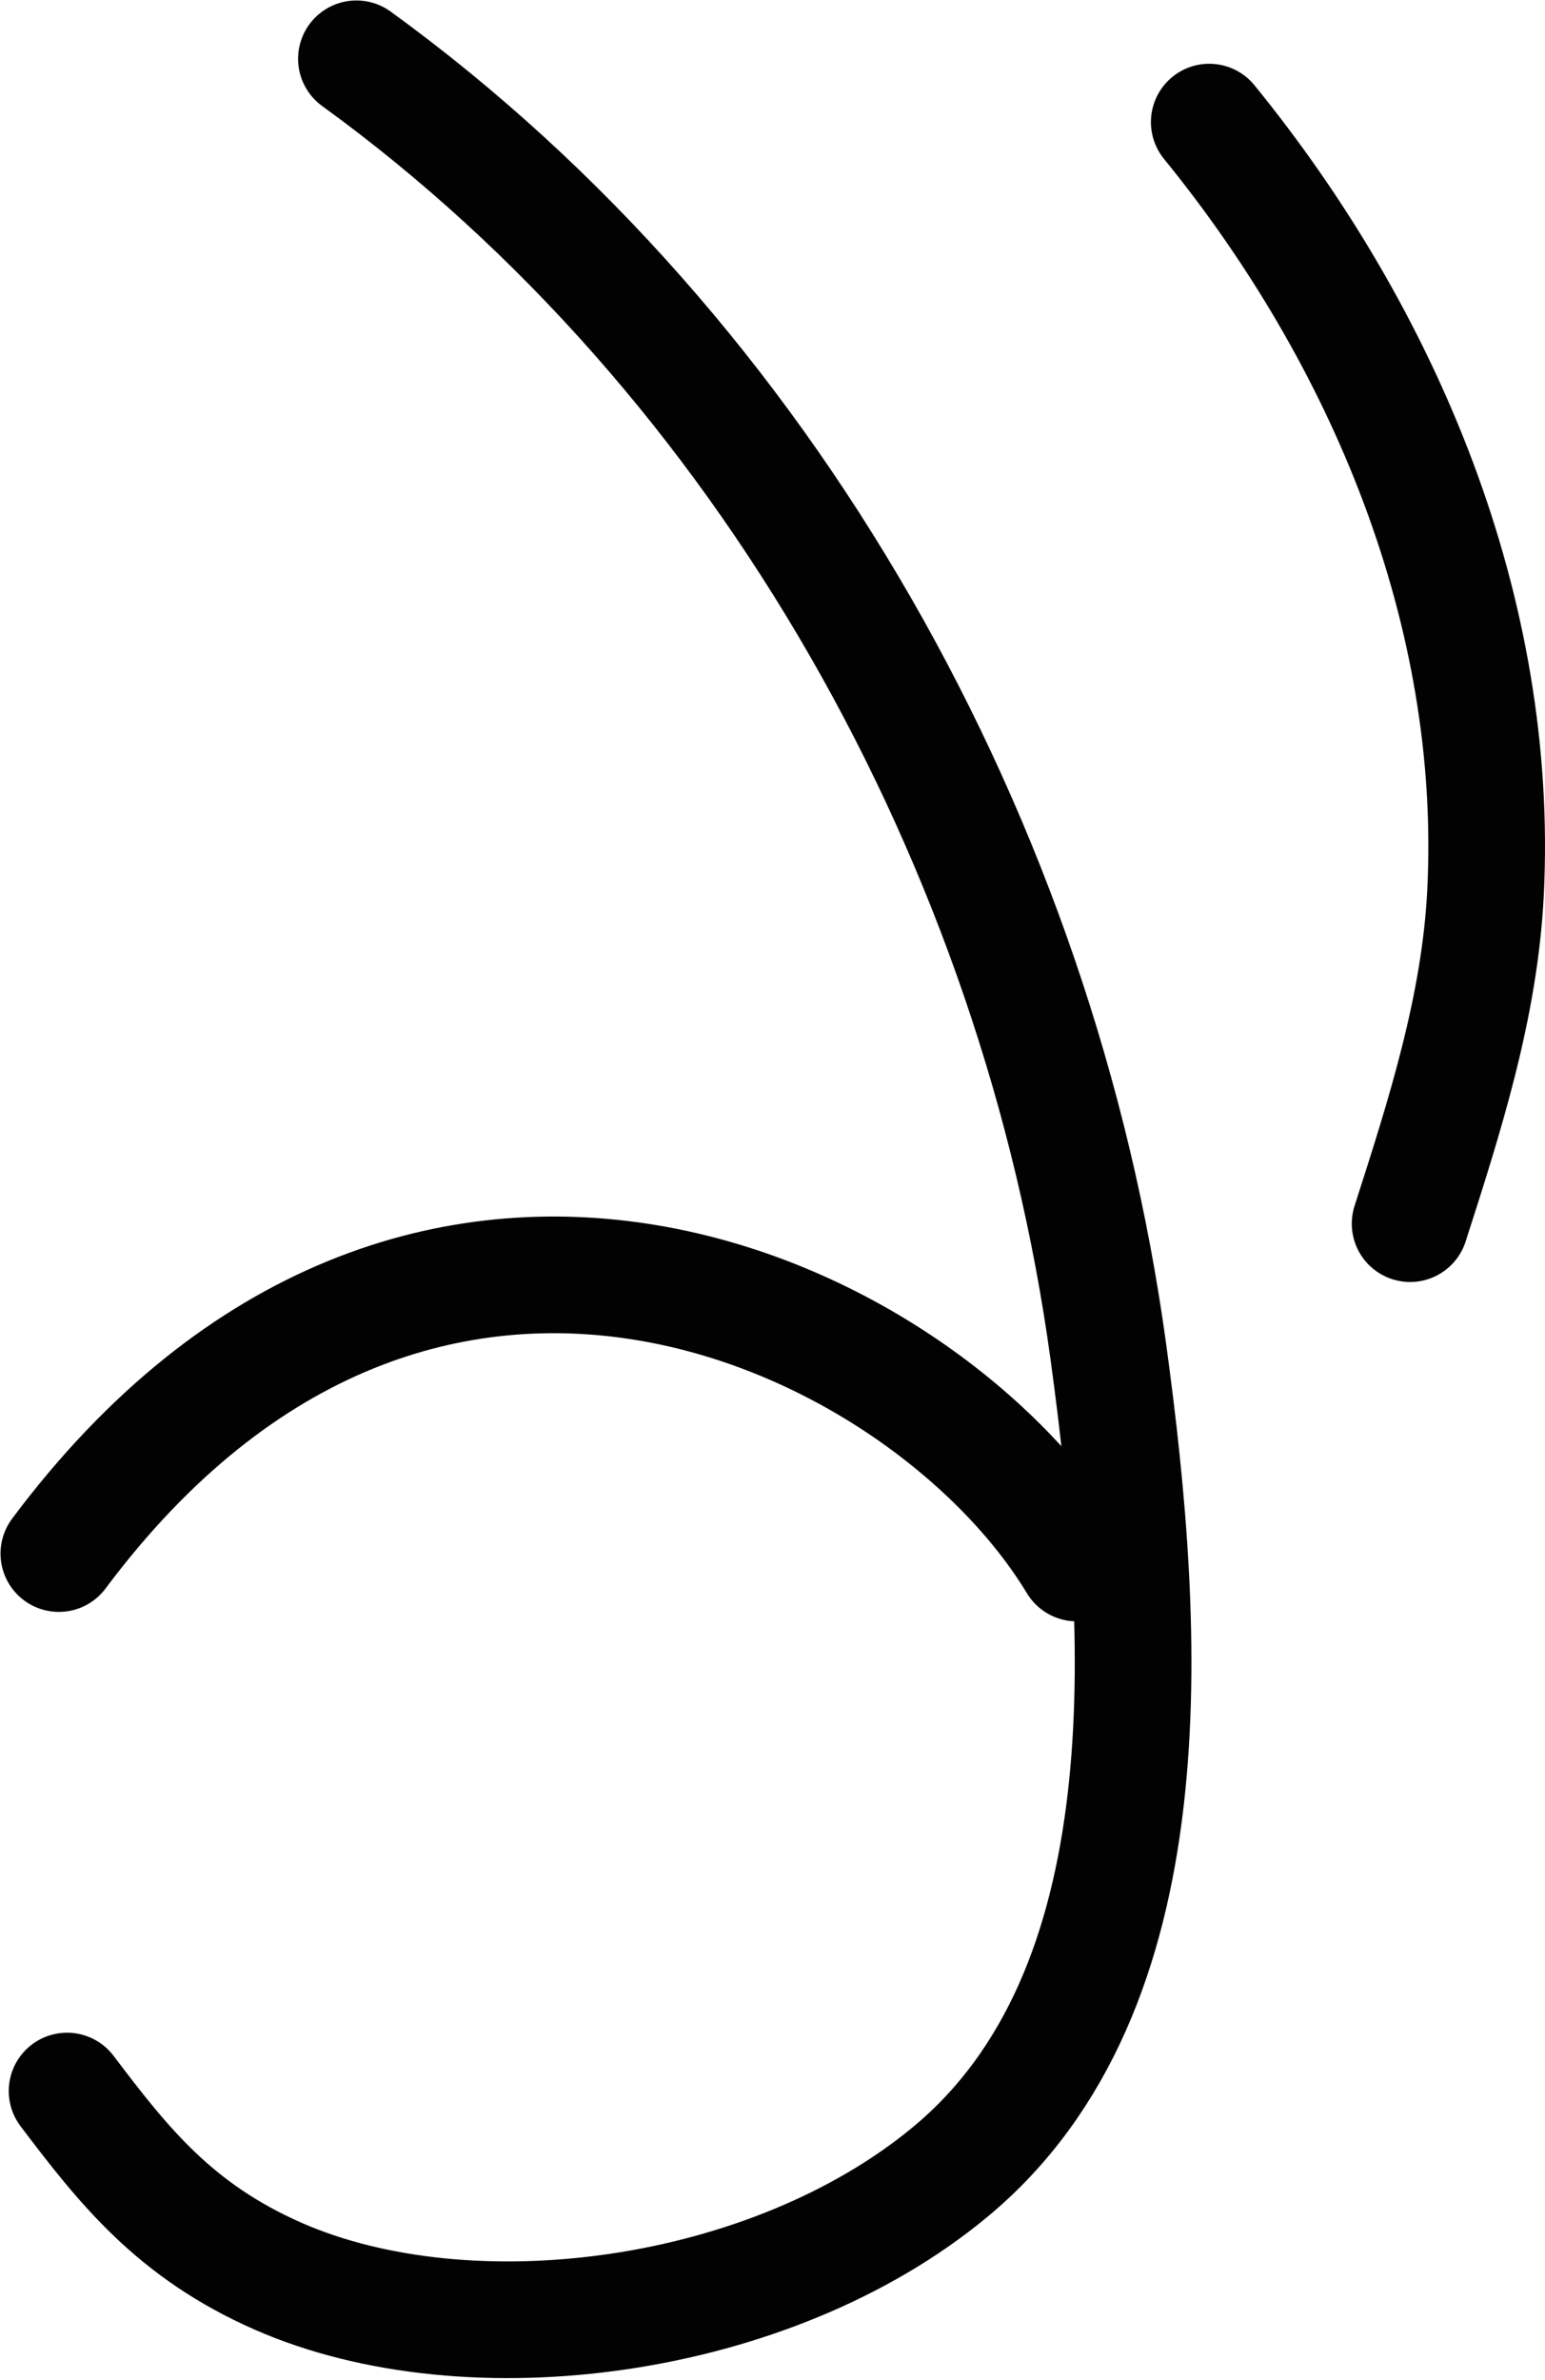
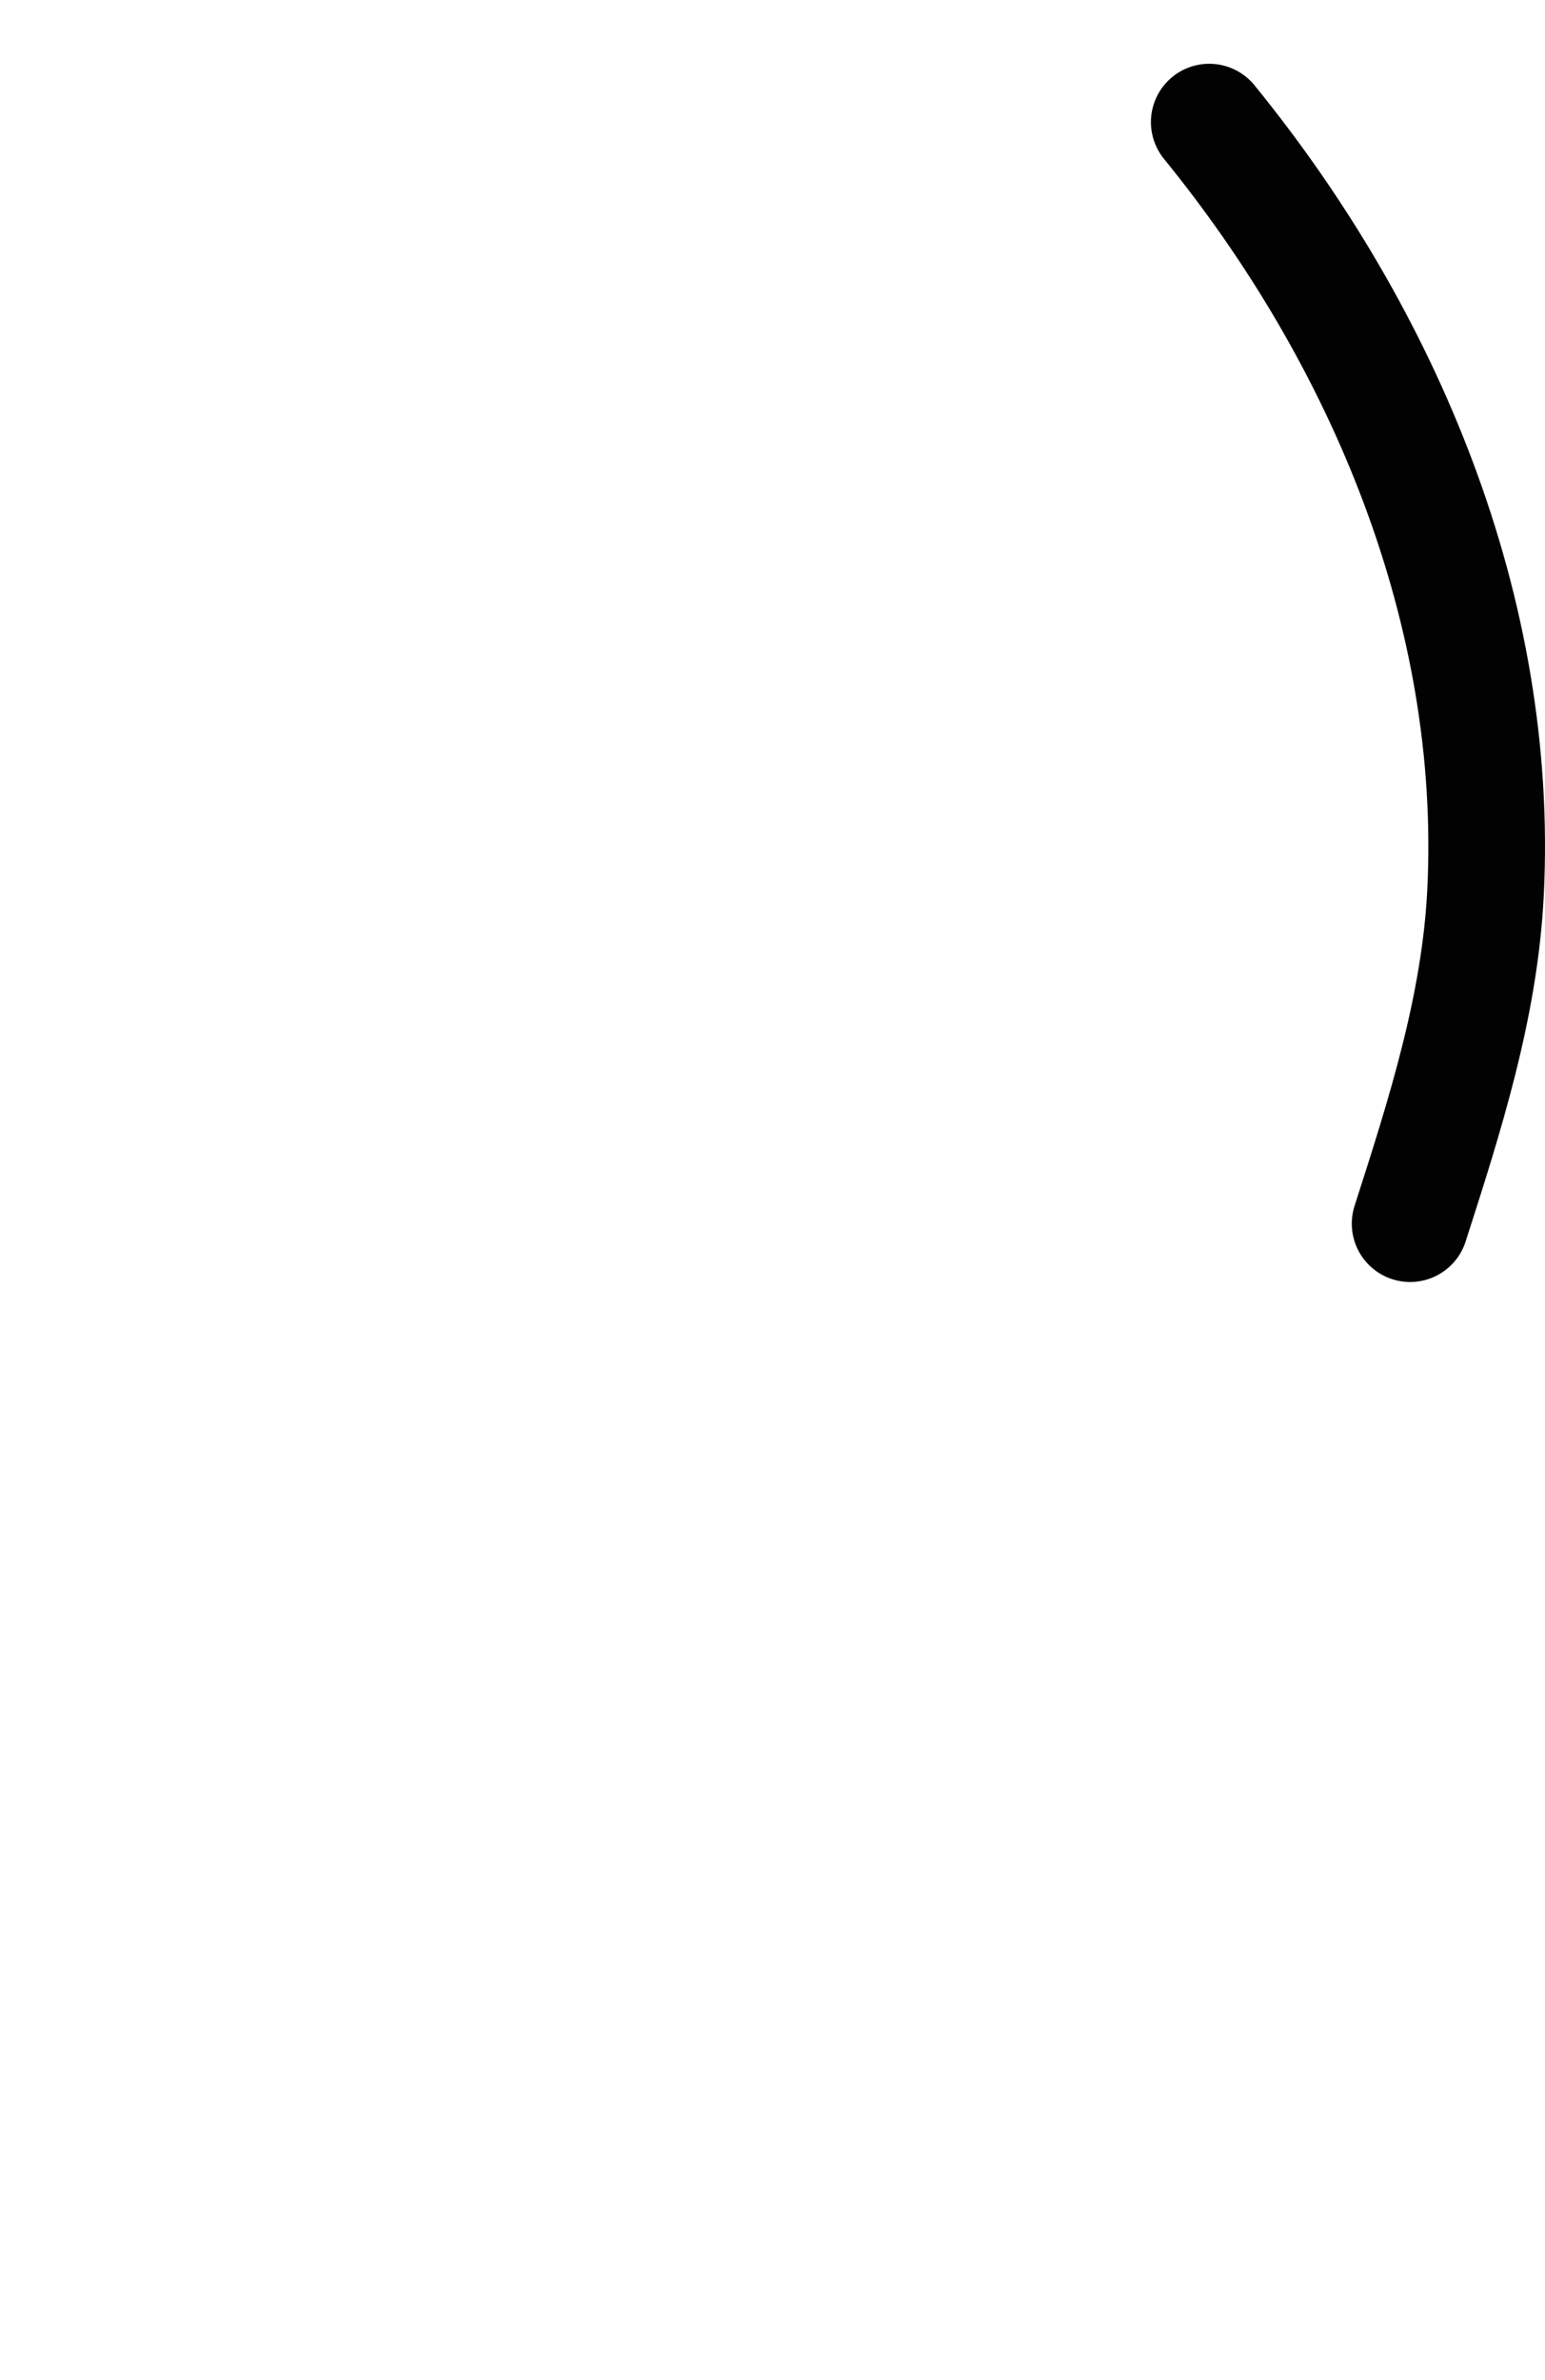
<svg xmlns="http://www.w3.org/2000/svg" version="1.1" id="svg8" height="40.799" width="26.491">
  <defs id="defs14" />
  <path id="path3373" d="m 20.734,2.093 c 3.003,3.688 4.979,8.391 4.737,13.21 -0.098,1.955 -0.699,3.825 -1.293,5.672" style="color:#000000;clip-rule:nonzero;display:inline;overflow:visible;visibility:visible;opacity:1;isolation:auto;mix-blend-mode:normal;color-interpolation:sRGB;color-interpolation-filters:linearRGB;solid-color:#000000;solid-opacity:1;fill:none;fill-opacity:1;fill-rule:nonzero;stroke:#020202;stroke-width:2;stroke-linecap:round;stroke-linejoin:round;stroke-miterlimit:4;stroke-dasharray:none;stroke-dashoffset:0;stroke-opacity:1;color-rendering:auto;image-rendering:auto;shape-rendering:auto;text-rendering:auto;enable-background:accumulate" />
-   <path style="color:#000000;clip-rule:nonzero;display:inline;overflow:visible;visibility:visible;opacity:1;isolation:auto;mix-blend-mode:normal;color-interpolation:sRGB;color-interpolation-filters:linearRGB;solid-color:#000000;solid-opacity:1;fill:none;fill-opacity:1;fill-rule:nonzero;stroke:#020202;stroke-width:2;stroke-linecap:round;stroke-linejoin:round;stroke-miterlimit:4;stroke-dasharray:none;stroke-dashoffset:0;stroke-opacity:1;color-rendering:auto;image-rendering:auto;shape-rendering:auto;text-rendering:auto;enable-background:accumulate" d="m 6.111,1.008 c 7.04,5.106 11.702,13.465 12.892,22.156 0.668,4.879 1.026,10.963 -2.706,14.062 -3.081,2.558 -8.242,3.233 -11.524,1.793 -1.773,-0.778 -2.652,-1.893 -3.623,-3.176 m -0.141,-9.213 c 6.224,-8.329 14.879,-4.101 17.454,0.162" id="path20354" />
</svg>